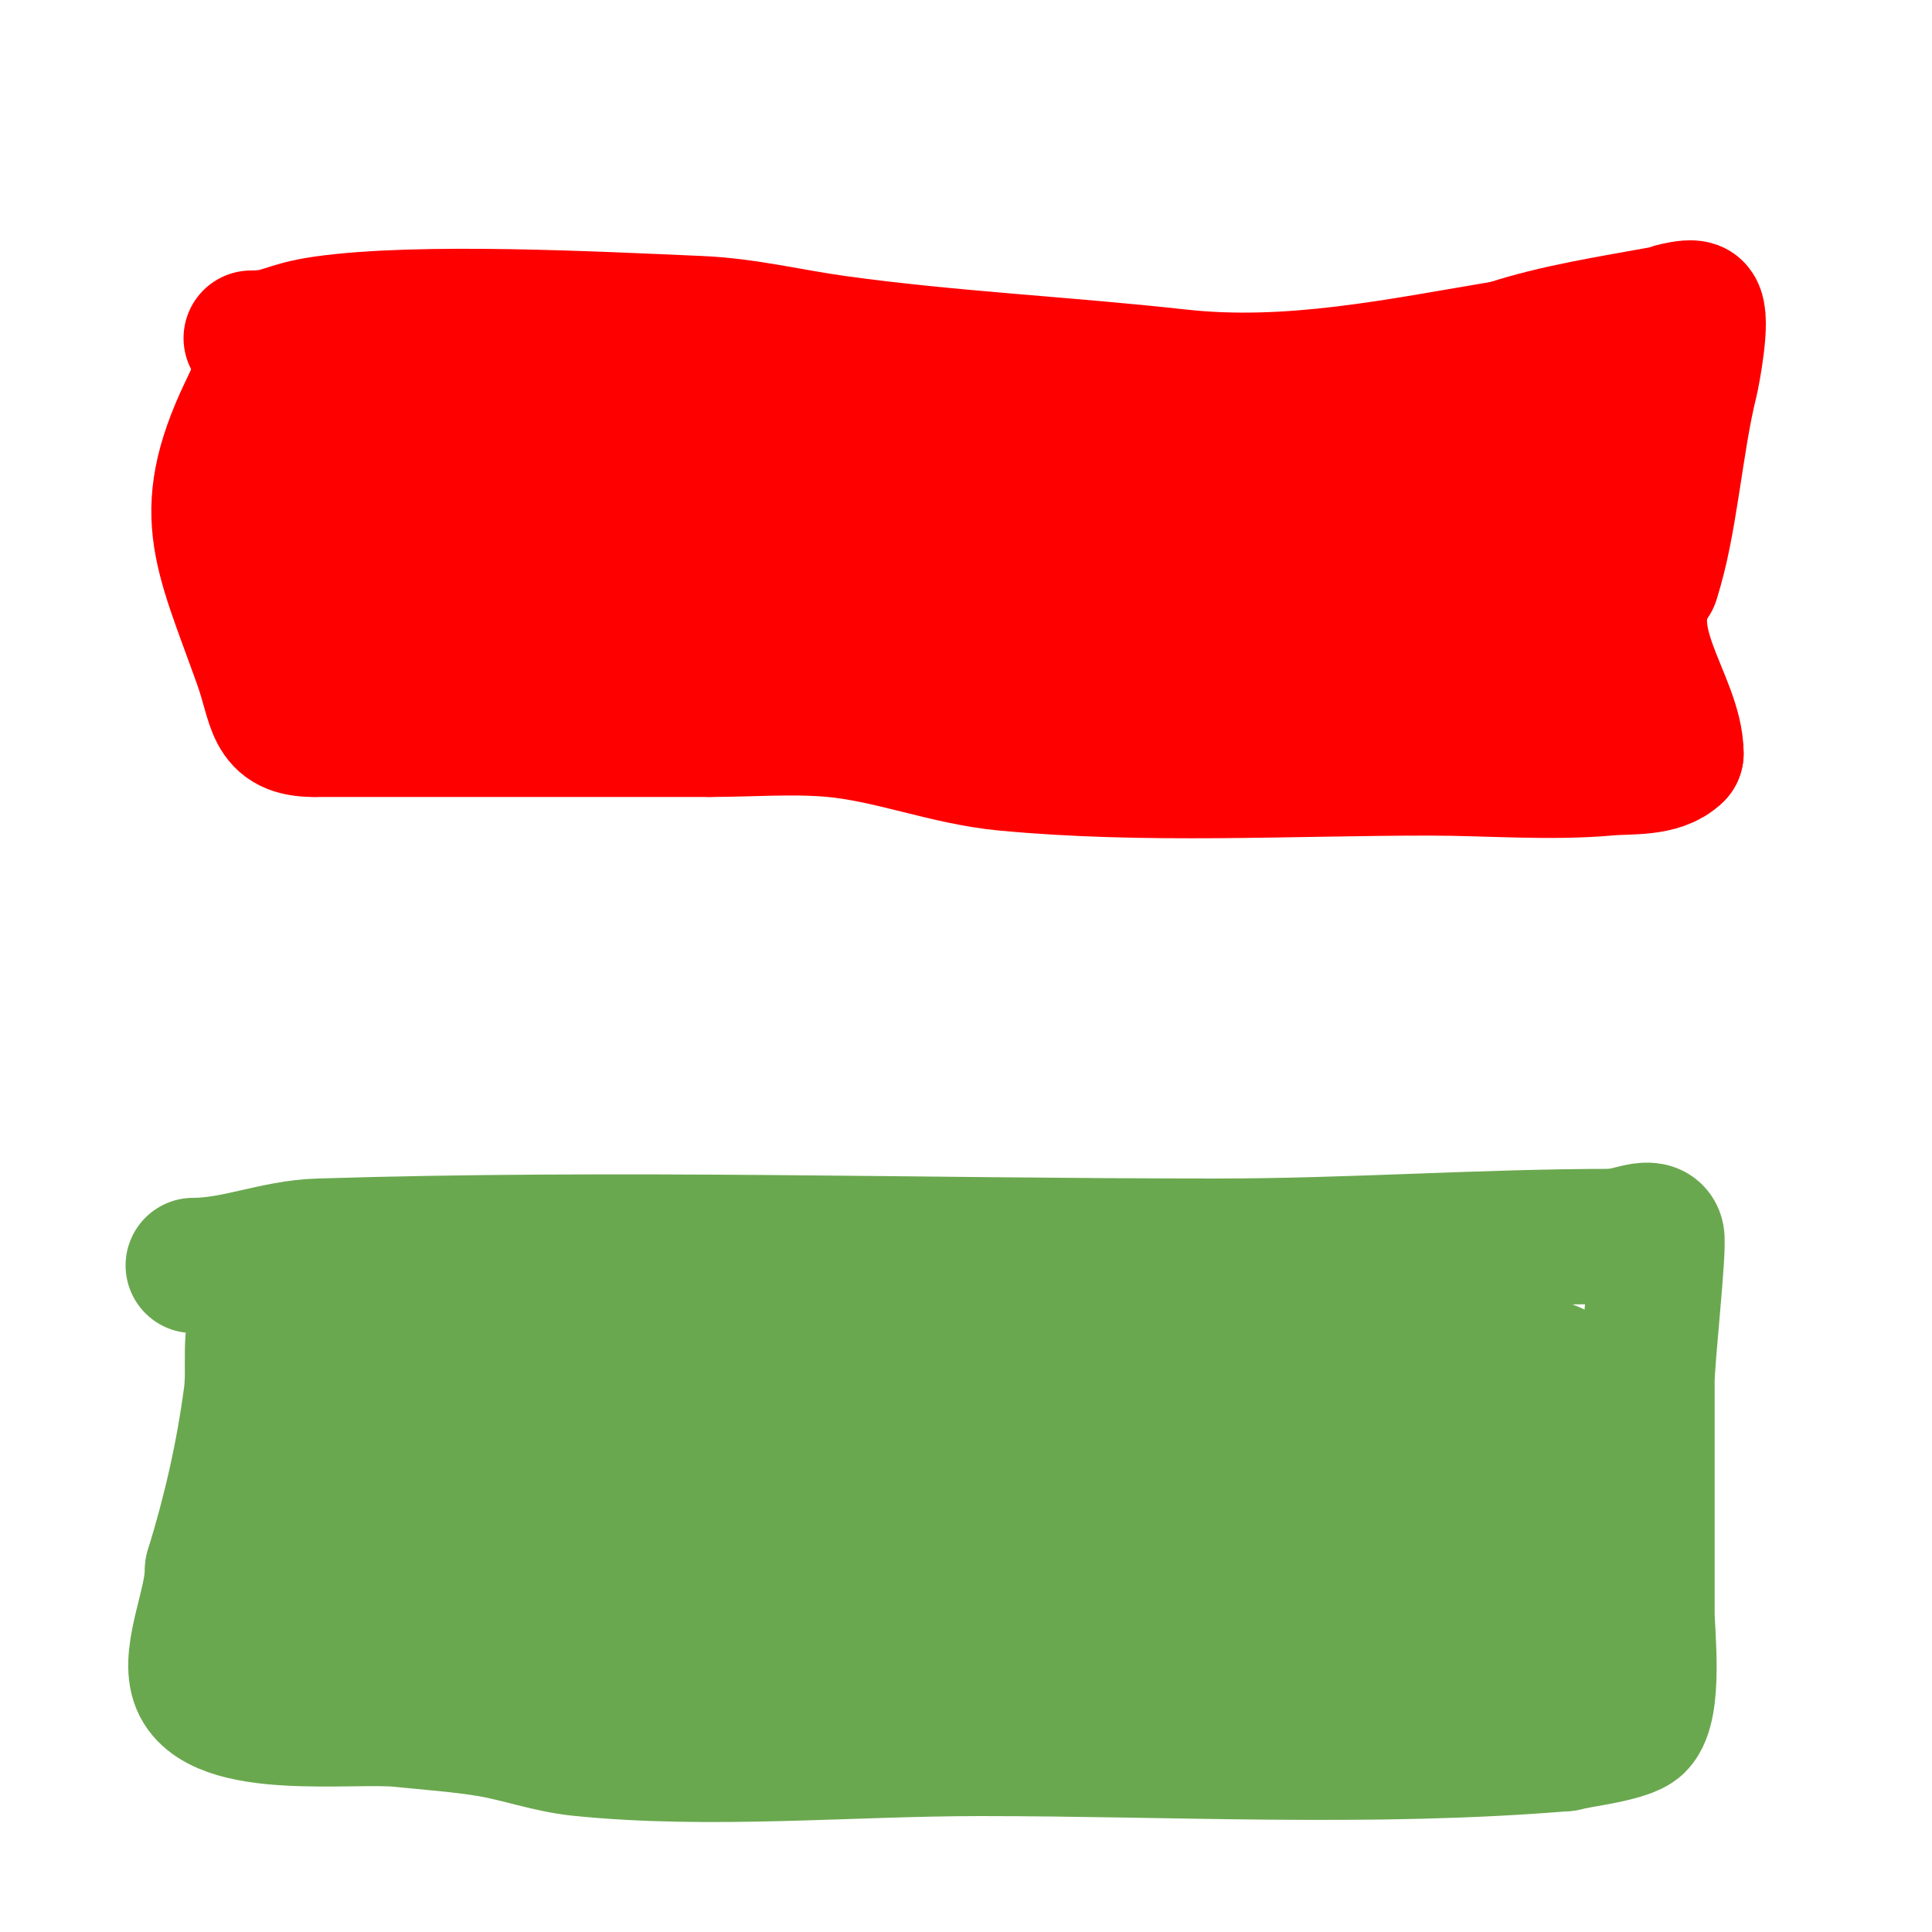
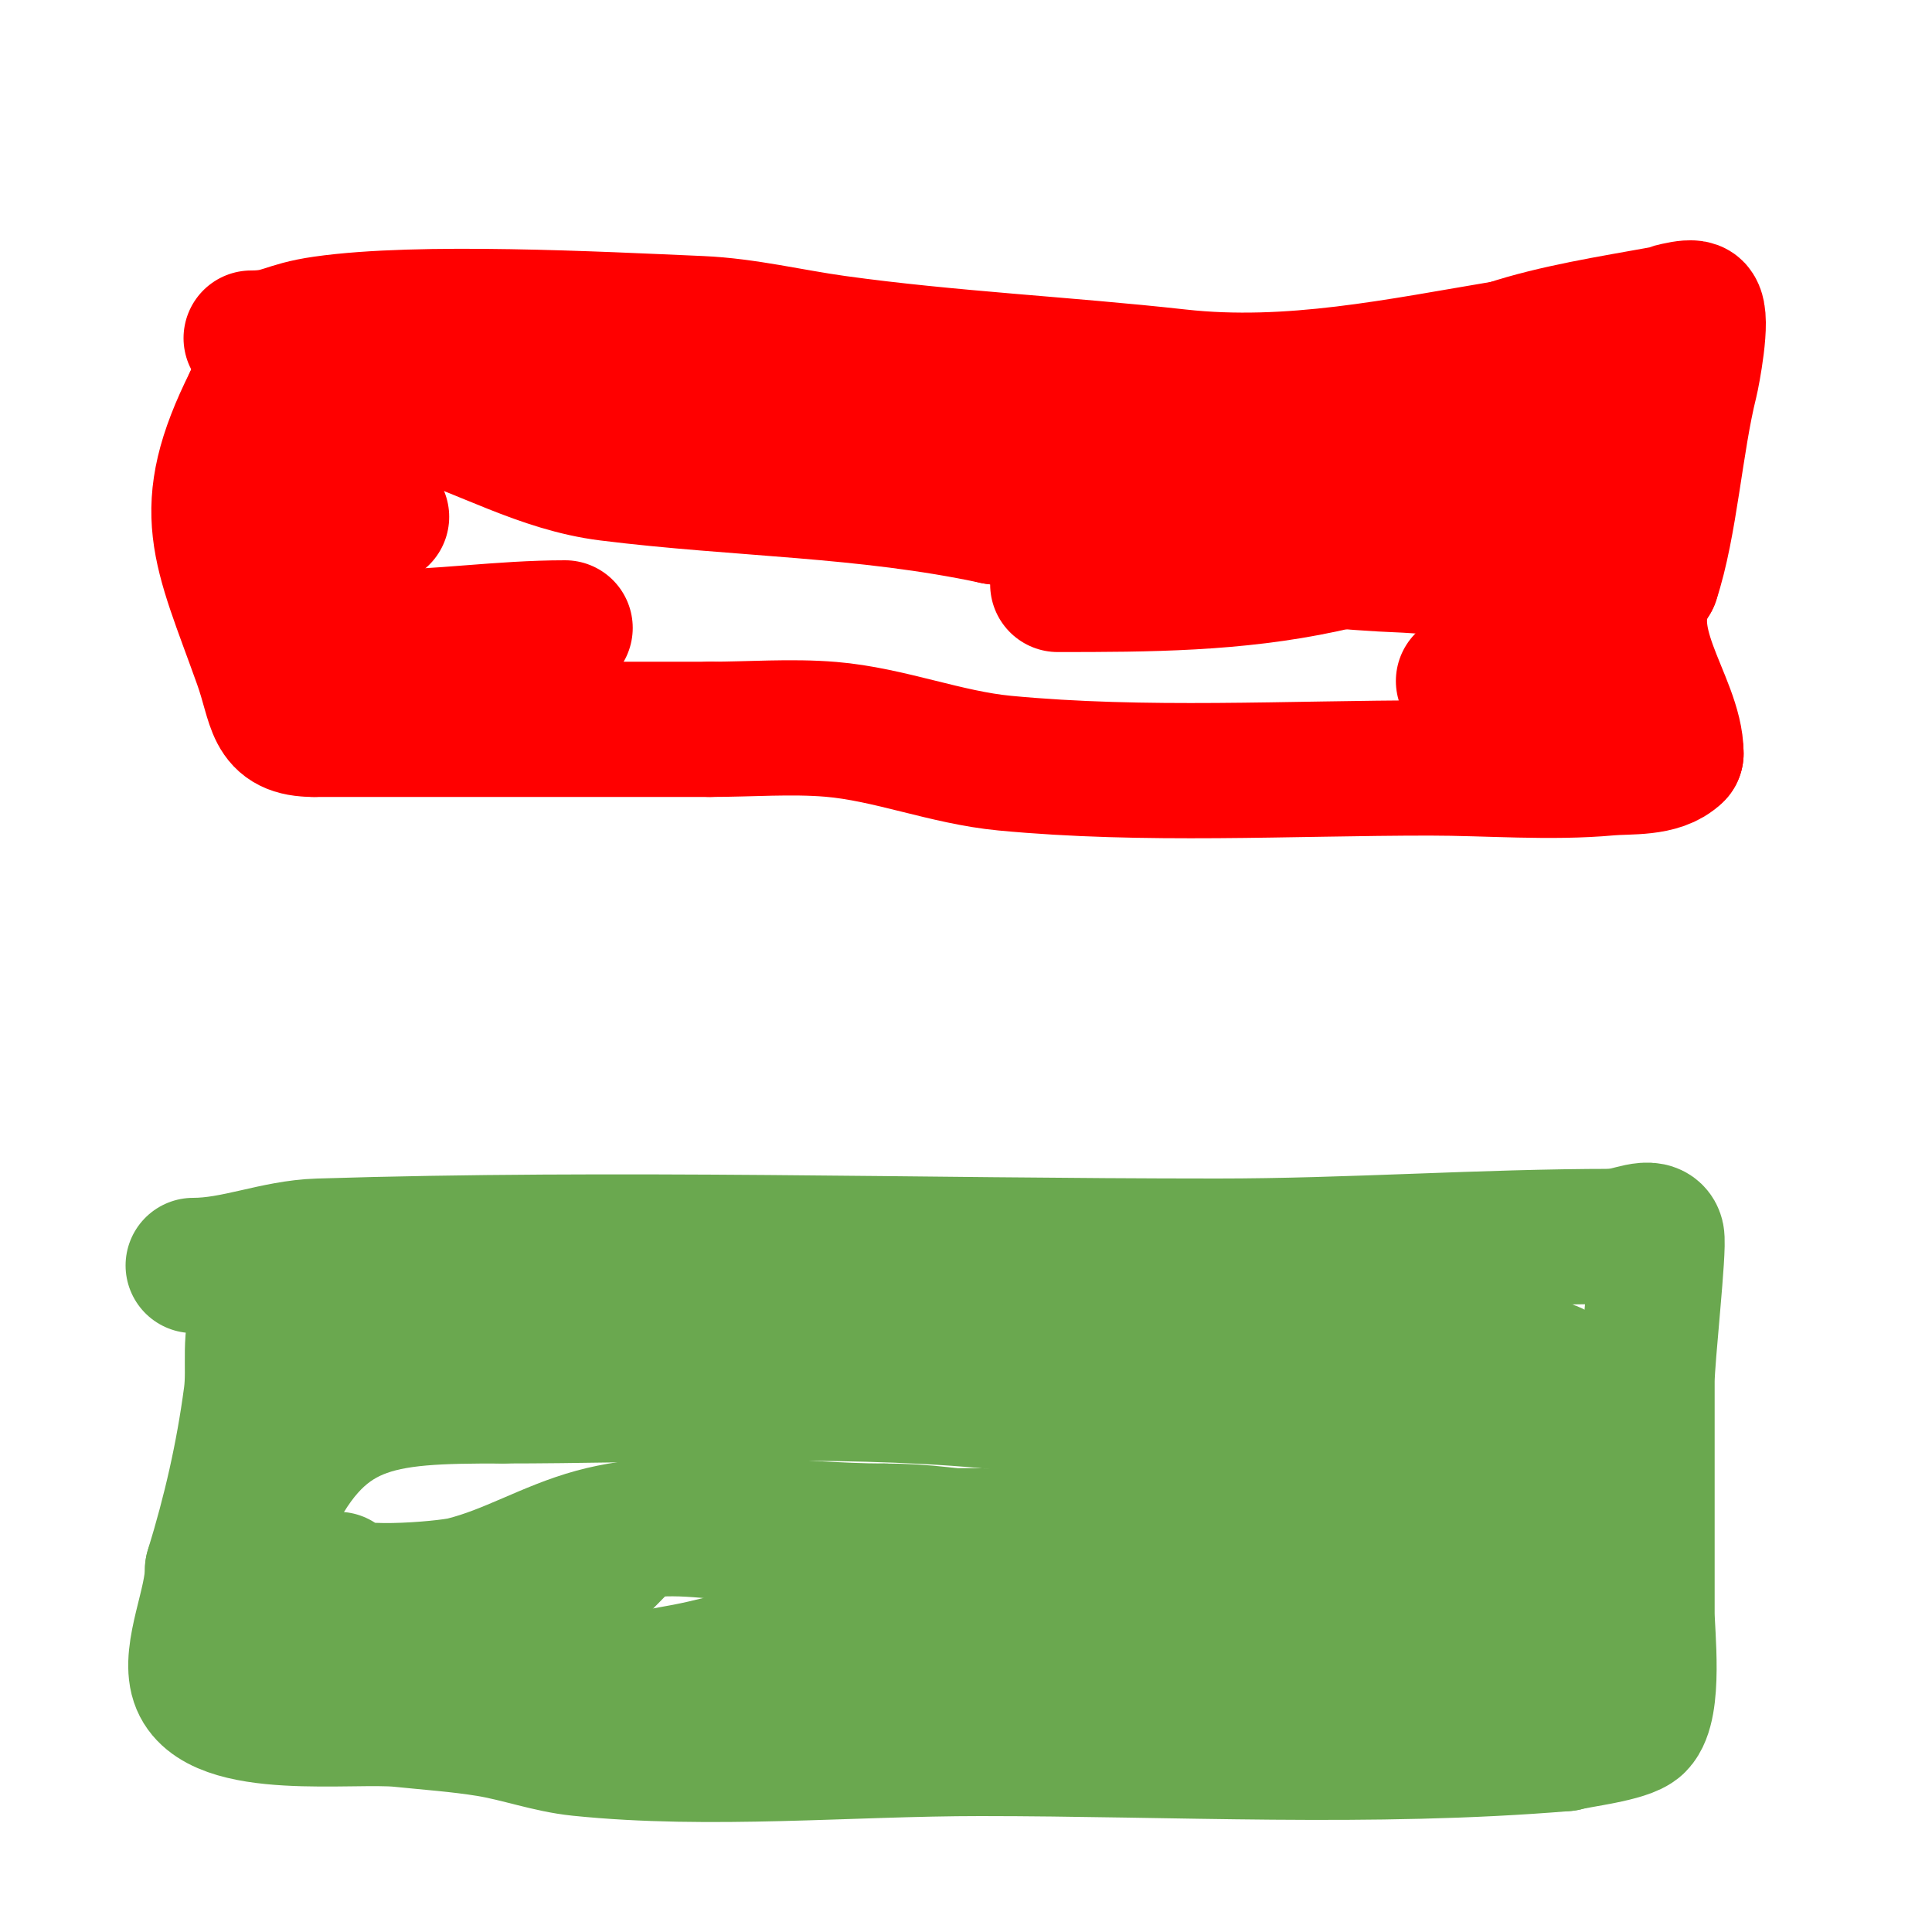
<svg xmlns="http://www.w3.org/2000/svg" viewBox="0 0 400 400" version="1.1">
  <g fill="none" stroke="#6aa84f" stroke-width="28" stroke-linecap="round" stroke-linejoin="round">
    <path d="M40,262c8.886,0 16.901,-3.716 26,-4c61.869,-1.933 124.101,0 186,0c27.518,0 54.747,-2 82,-2" />
    <path d="M334,256c3,0 8.272,-2.91 9,0c0.564,2.255 -2,25.128 -2,30c0,16 0,32 0,48c0,4.05 1.758,19.242 -2,23c-2.159,2.159 -12.379,3.251 -15,4" />
    <path d="M324,361c-39.99,3.332 -80.891,1 -121,1c-27.252,0 -55.957,2.774 -83,0c-6.438,-0.66 -12.611,-2.964 -19,-4c-5.959,-0.966 -11.995,-1.379 -18,-2c-10.027,-1.037 -38.373,2.881 -42,-8c-1.943,-5.829 3,-15.968 3,-23" />
    <path d="M44,325c3.681,-11.964 6.343,-23.572 8,-36c0.825,-6.189 -0.764,-12.473 2,-18c0.743,-1.486 8.161,2.355 13,3c5.617,0.749 11.333,0 17,0c25.387,0 51.816,-2.022 77,1c9.915,1.19 18.221,4.778 28,6" />
    <path d="M189,281c16.604,4.744 33.847,3 51,3c26.78,0 52.926,-1 79,-1" />
    <path d="M319,283c8.134,0 5.604,12.351 5,19c-1.249,13.734 1.294,37.706 -9,48c-1.65,1.65 -4.667,0 -7,0" />
    <path d="M308,350c-19.919,0 -39.313,-7.432 -59,-10c-19.749,-2.576 -56.722,-1.419 -78,0c-9.815,0.654 -19.411,4.174 -29,6c-22.914,4.365 -67.938,10.531 -89,0" />
    <path d="M53,346c-11.832,-5.916 -1.676,-23.728 2,-32c10.863,-24.441 23.402,-25 49,-25" />
    <path d="M104,289c31.668,0 68.711,-1.844 100,1c23.628,2.148 45.782,10.268 69,13c19.93,2.345 24.038,2 41,2c0.898,0 11.682,-1.318 12,-1c1.202,1.202 -0.588,3.351 -1,5" />
    <path d="M325,309c-5.032,7.548 -8.693,19.52 -16,25c-6.979,5.235 -20.871,1.358 -28,0c-16.997,-3.238 -35.241,-4.628 -52,-9c-15.495,-4.042 -29.809,-8 -46,-8" />
    <path d="M183,317c-18.439,0 -42.237,-3.844 -60,1c-9.463,2.581 -17.37,7.593 -27,10c-4.009,1.002 -26,2.852 -26,-1" />
-     <path d="M70,327c-1.213,-2.425 -2.831,-4.663 -4,-7c-1.915,-3.83 7.227,-8.614 10,-10c4.592,-2.296 16.6,-1.193 22,-1c18.281,0.653 37.639,2.836 56,1c7.521,-0.752 14.472,-4.373 22,-5c18.663,-1.555 38.31,0 57,0" />
    <path d="M233,305c7.333,0 14.667,0 22,0c8,0 16,0 24,0c11.029,0 22.382,-0.124 33,2c1.158,0.232 13,1.979 13,3c0,2.114 -12.055,7.622 -13,8c-2.936,1.174 -5.946,2.178 -9,3c-5.621,1.513 -11.253,3.073 -17,4c-7.617,1.229 -16.124,2 -24,2" />
    <path d="M262,327c-19.437,0 -38.461,-7.779 -58,-9c-1.805,-0.113 -41.546,0.099 -45,0c-6.437,-0.184 -18.507,-2.499 -26,-1c-3.588,0.718 -7.386,6.693 -10,8c-0.248,0.124 -3,8.988 -3,6" />
-     <path d="M120,331c10.046,0 20.034,1.899 24,-10" />
  </g>
  <g fill="none" stroke="#ff0000" stroke-width="28" stroke-linecap="round" stroke-linejoin="round">
    <path d="M52,70c6.654,0 6.83,-1.833 15,-3c19.846,-2.835 56.651,-0.928 78,0c9.419,0.41 18.662,2.703 28,4c23.559,3.272 47.418,4.38 71,7c23.199,2.578 45.621,-2.27 68,-6" />
    <path d="M312,72c9.851,-3.284 21.796,-5.145 32,-7c0.022,-0.004 6.073,-1.927 7,-1c1.675,1.675 -0.634,13.536 -1,15c-3.144,12.575 -4.209,29.626 -8,41" />
    <path d="M342,120c-7.952,11.928 5,25.176 5,36" />
    <path d="M347,156c-3.256,3.256 -9.749,2.614 -14,3c-12.081,1.098 -24.845,0 -37,0c-29.19,0 -58.934,1.768 -88,-1c-12.2,-1.162 -23.873,-5.989 -36,-7c-8.21,-0.684 -16.761,0 -25,0" />
    <path d="M147,151c-27.333,0 -54.667,0 -82,0" />
    <path d="M65,151c-8.83,0 -7.719,-4.814 -11,-14c-8.456,-23.678 -13.409,-31.182 -2,-54" />
    <path d="M52,83c3.67,-3.67 13.929,-3.806 18,-4c13.598,-0.648 27.368,0 41,0c9.205,0 19.898,-1.517 29,0c24.651,4.109 49.143,12.514 74,15c23.784,2.378 48.086,1 72,1" />
    <path d="M286,95c9.711,0 16.5,-2.75 25,-7c2.861,-1.431 15.065,-1 18,-1" />
    <path d="M329,87c11.97,0 6.276,27.618 5,34c-3.296,16.479 -15.539,16.908 -31,20" />
-     <path d="M303,141c-12.651,3.163 -28.046,1 -41,1c-20.371,0 -42.978,3.003 -63,0c-18.039,-2.706 -36.047,-8.736 -54,-12c-8.738,-1.589 -19.063,0 -28,0" />
    <path d="M117,130c-13.341,0 -25.855,2 -39,2c-2.974,0 -11.17,1.745 -13,-1c-6.174,-9.261 -3,-24.26 -3,-35" />
    <path d="M62,96c0,-16.966 8.717,-16.01 25,-11c13.279,4.086 25.092,11.262 39,13c26.997,3.375 53.098,3.235 80,9" />
    <path d="M206,107c25.598,3.657 59.512,9.02 85,10c2.691,0.104 25.797,2.102 30,0c2.212,-1.106 0.617,-3 -2,-3" />
    <path d="M319,114c-0.586,0 -3.911,0.266 -4,0c-0.422,-1.265 0.943,-3.057 0,-4c-2.828,-2.828 -8.01,-0.285 -12,0c-9.866,0.705 -19.348,4.932 -29,7c-18.261,3.913 -36.149,4 -55,4" />
-     <path d="M219,121c-25.501,0 -54.047,3.679 -79,-1c-16.904,-3.169 -33.166,-7.595 -50,-10c-4.368,-0.624 -6.447,-3 -11,-3" />
    <path d="M79,107c-0.333,0 -0.667,0 -1,0" />
  </g>
</svg>